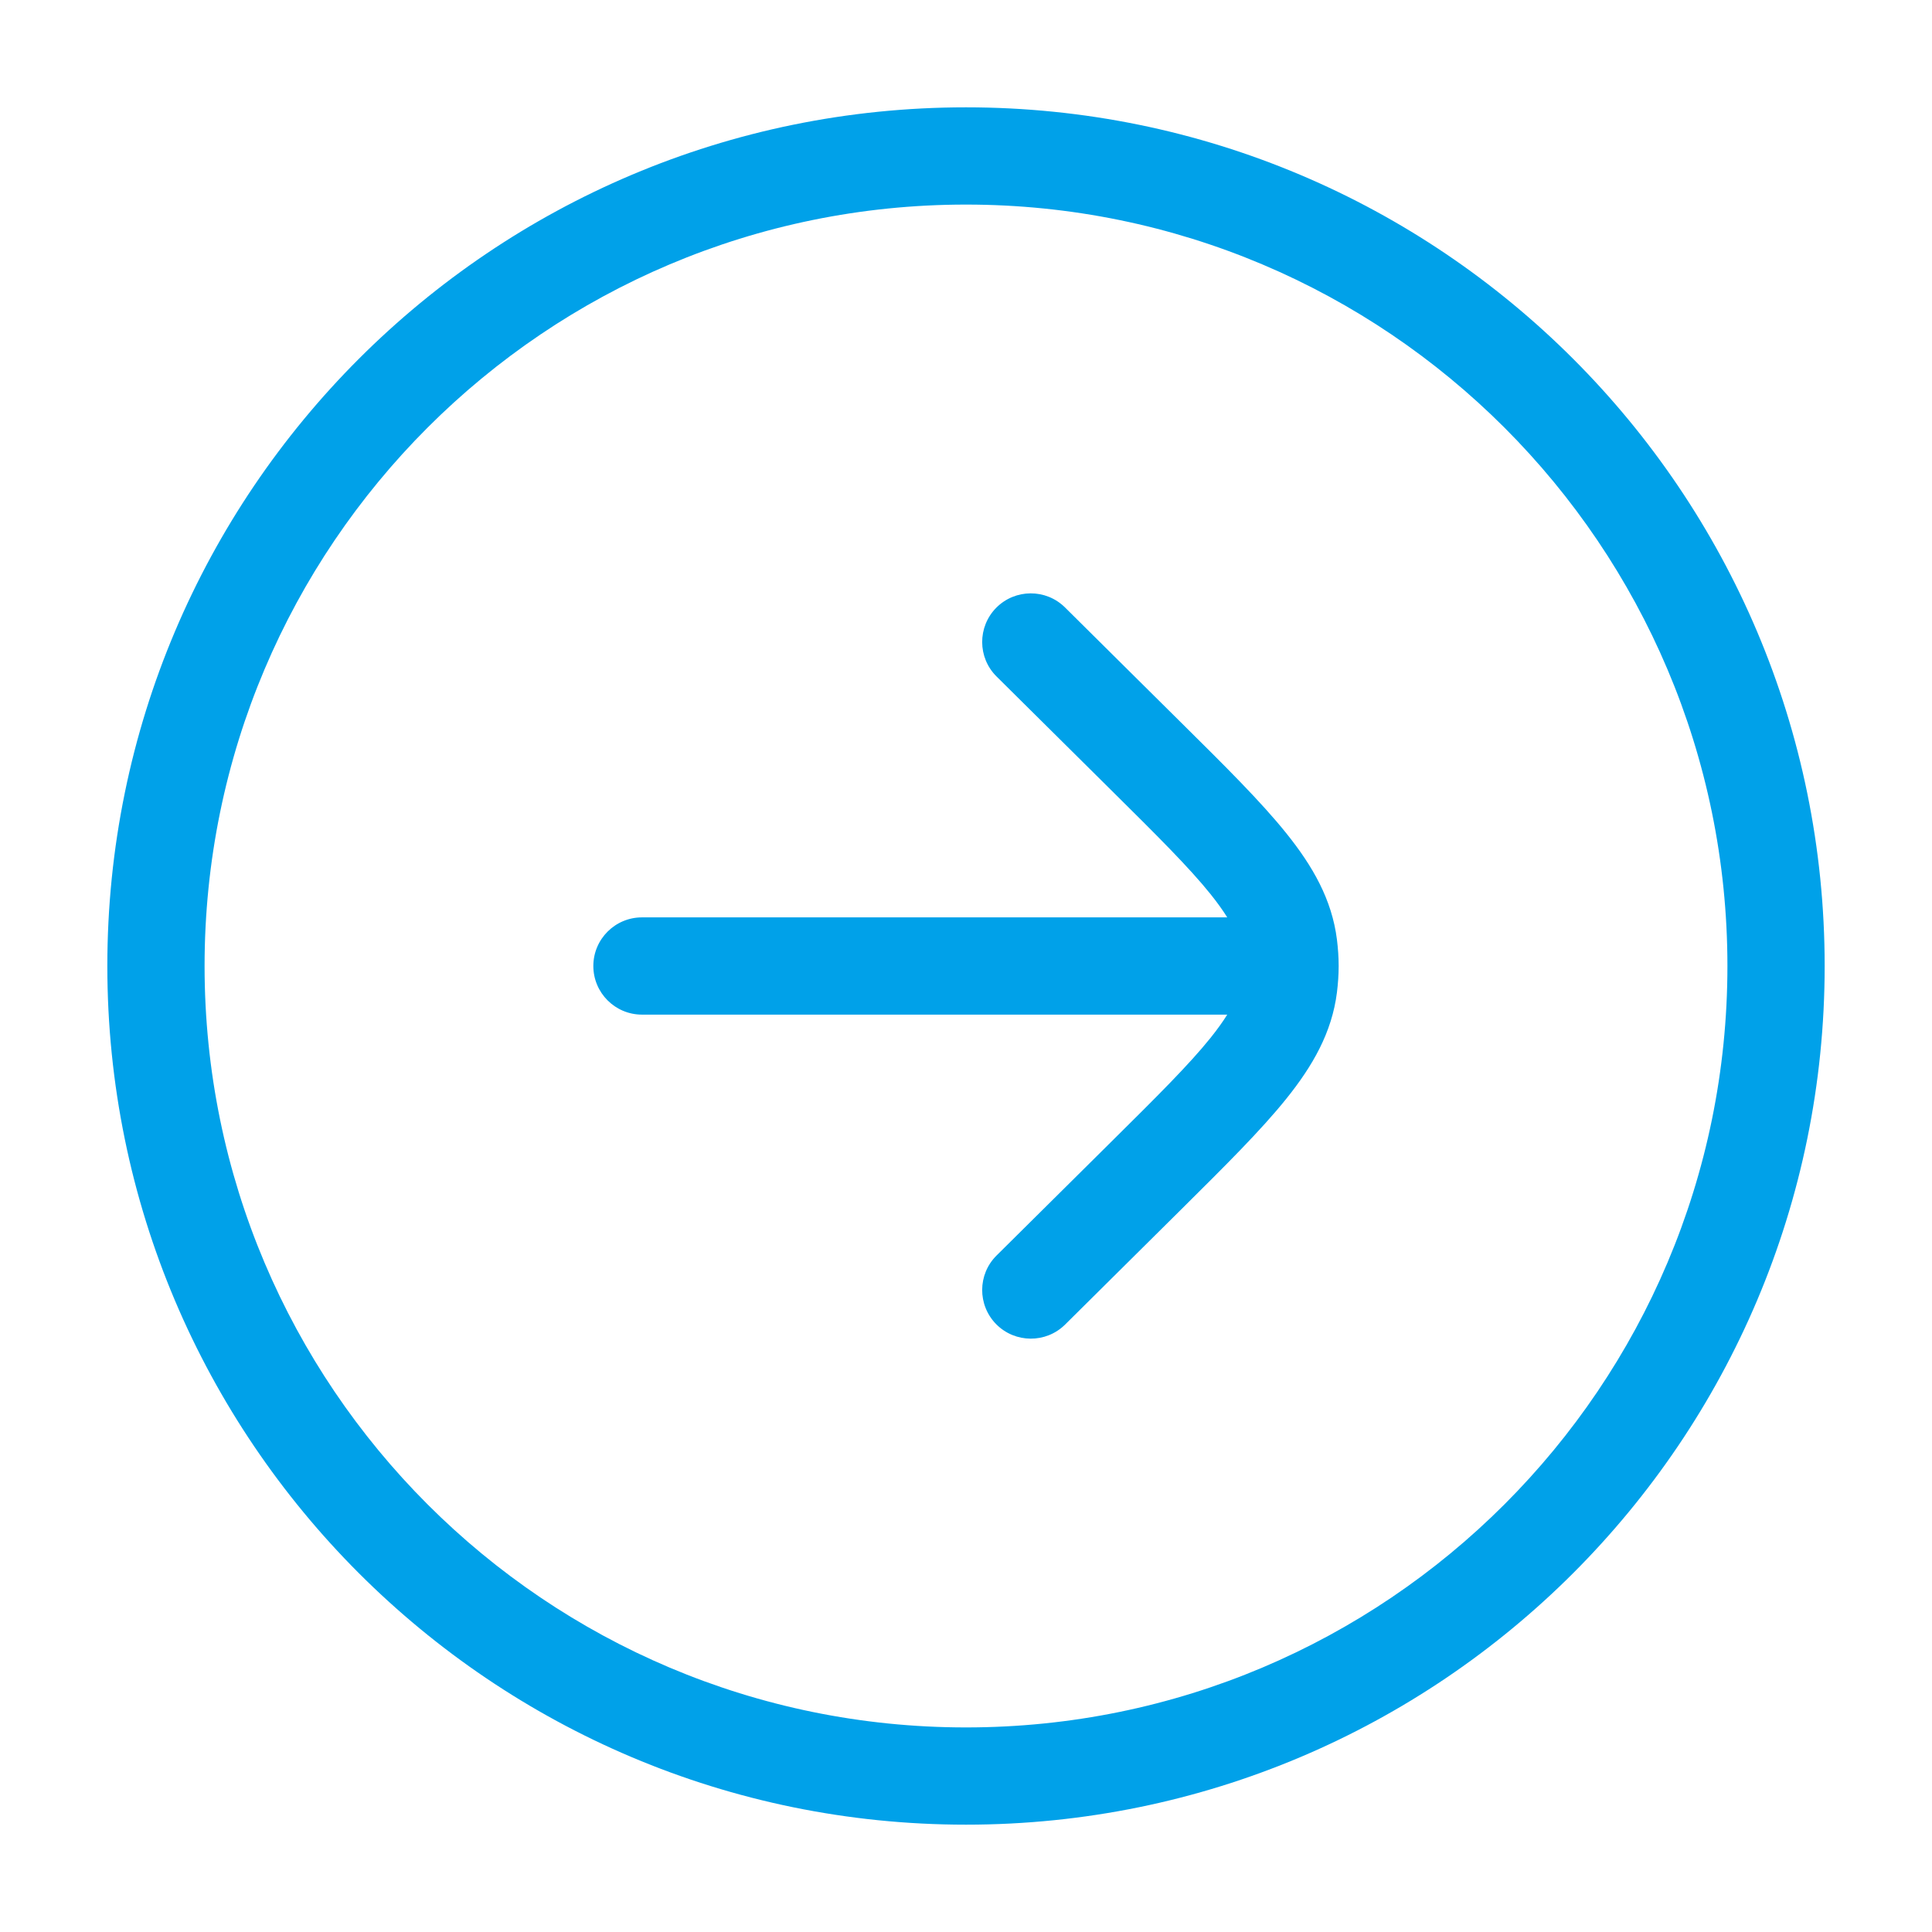
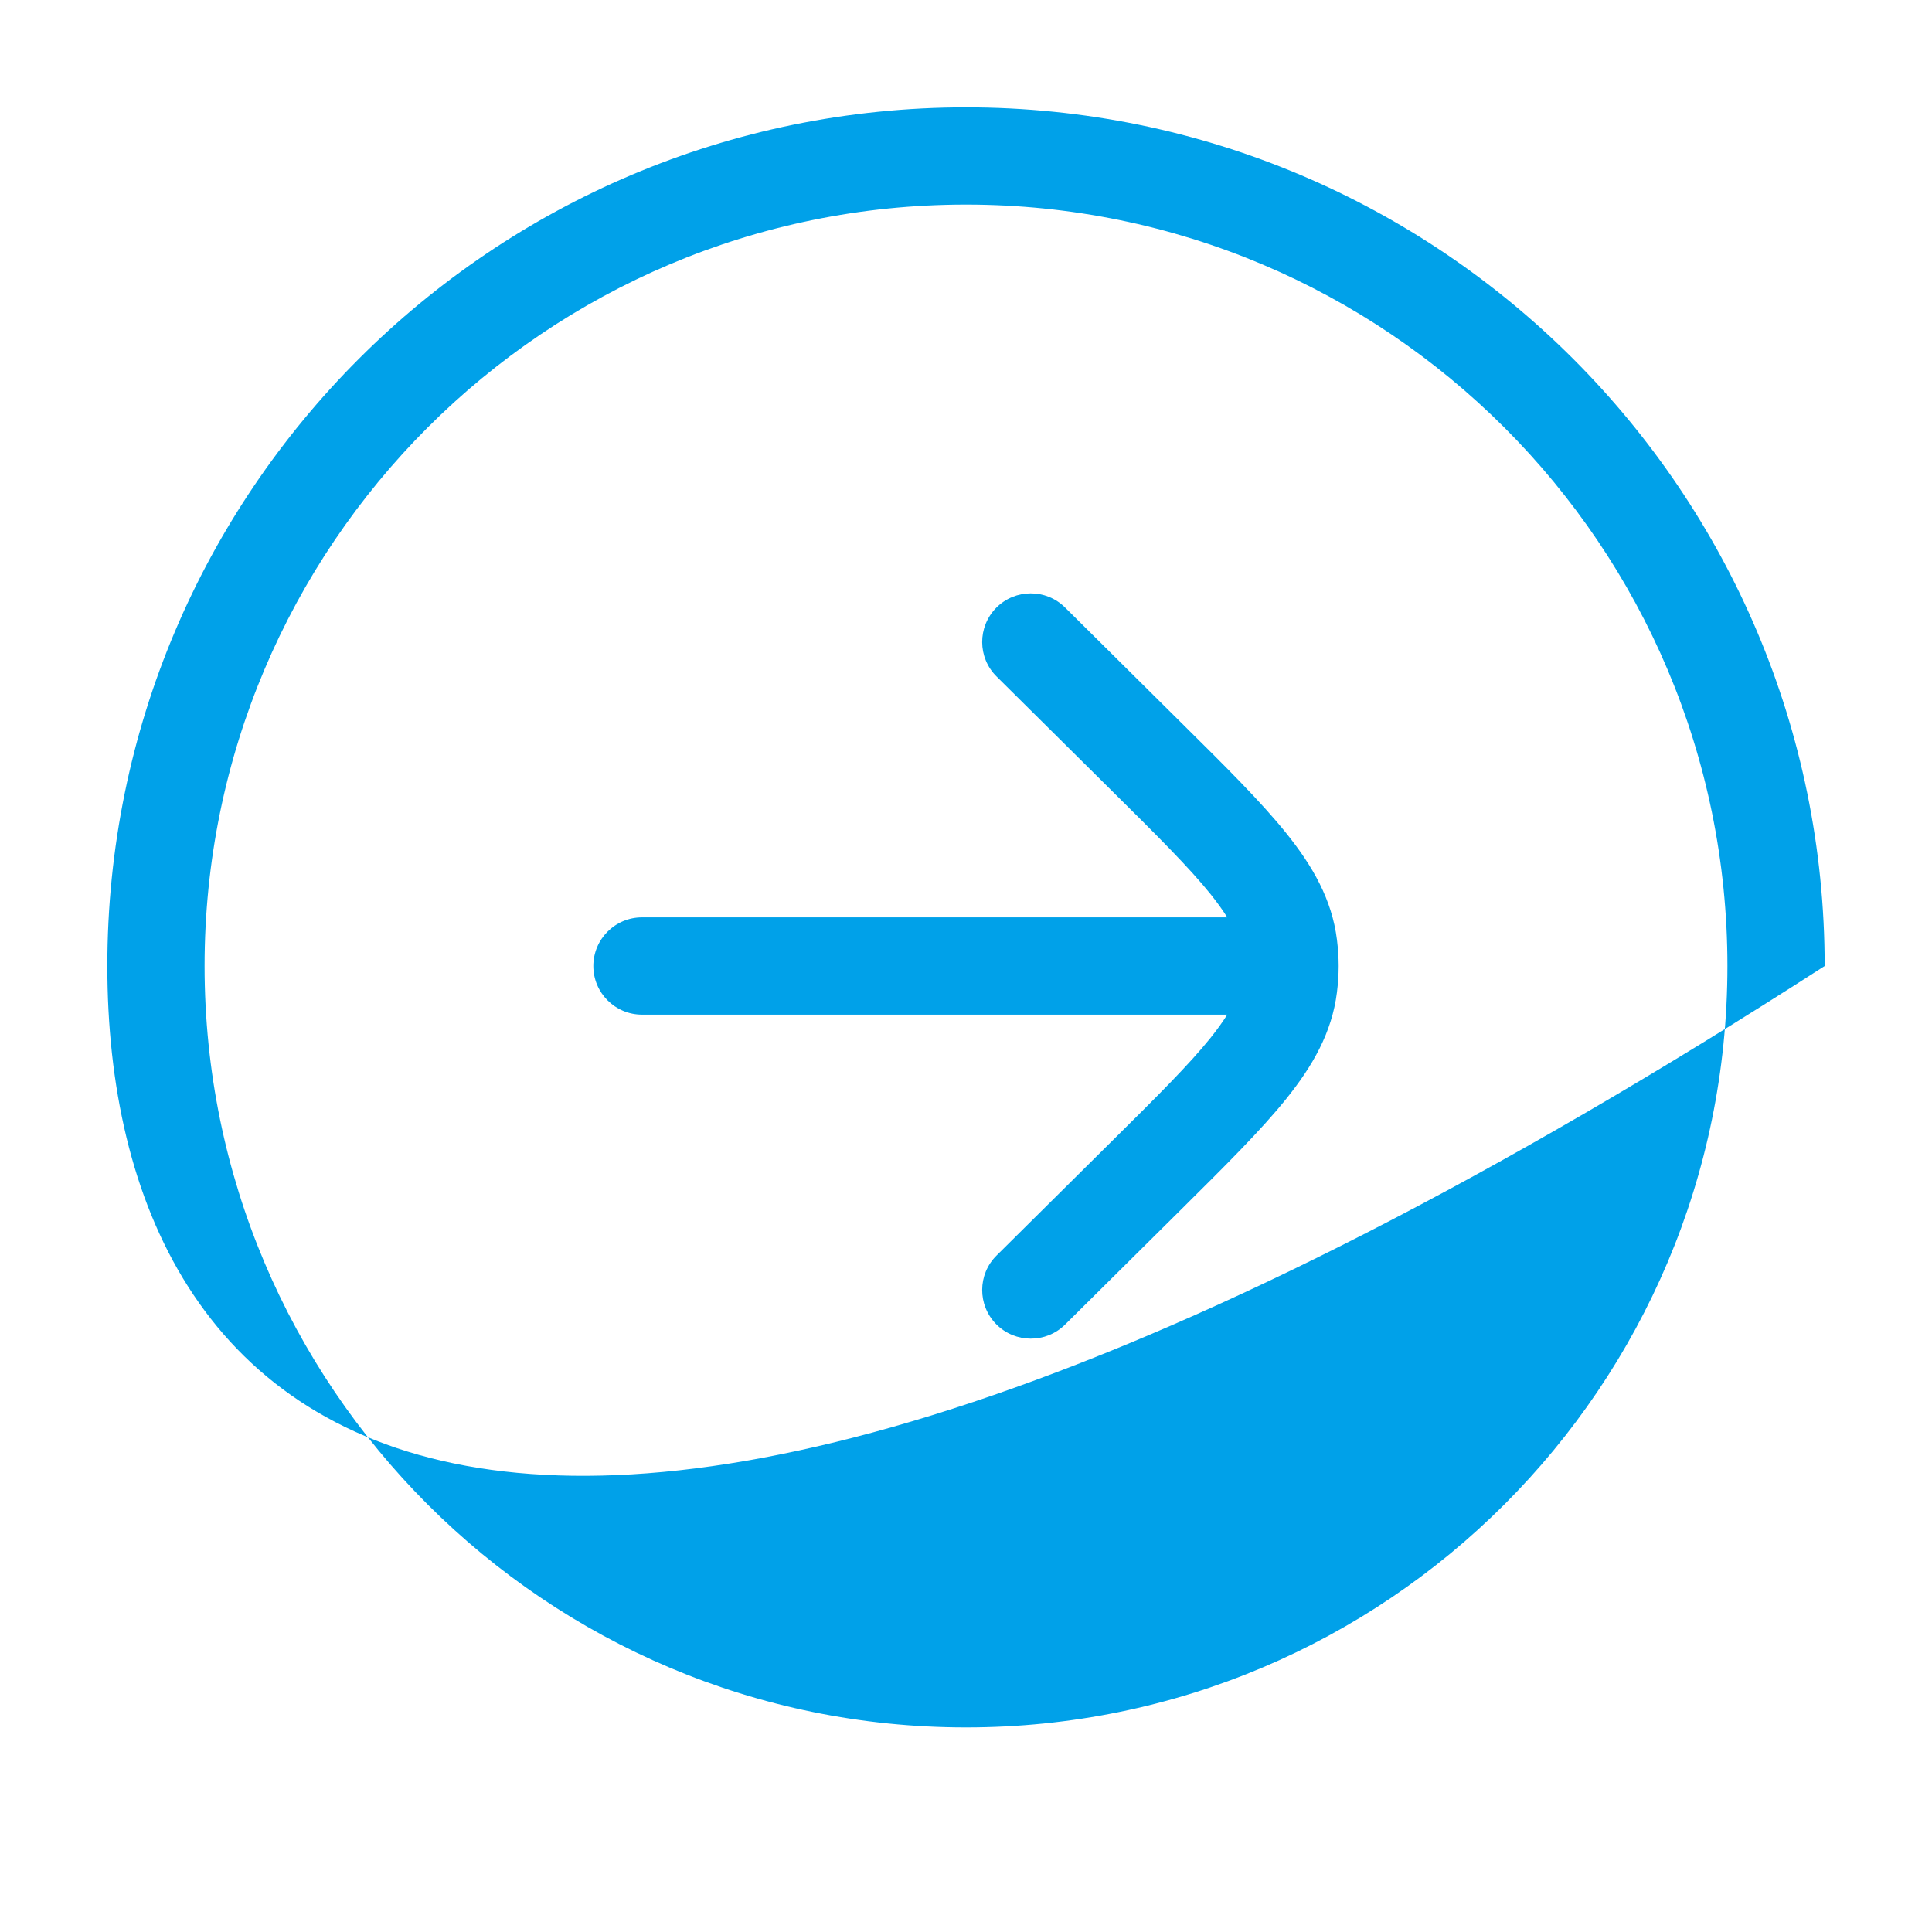
<svg xmlns="http://www.w3.org/2000/svg" width="18" height="18" viewBox="0 0 18 18" fill="none">
-   <path fill-rule="evenodd" clip-rule="evenodd" d="M9 1.906C5.082 1.906 1.906 5.082 1.906 9C1.906 12.918 5.082 16.094 9 16.094C12.918 16.094 16.094 12.918 16.094 9C16.094 5.082 12.918 1.906 9 1.906ZM1 9C1 4.582 4.582 1 9 1C13.418 1 17 4.582 17 9C17 13.418 13.418 17 9 17C4.582 17 1 13.418 1 9ZM9.282 5.662C9.458 5.485 9.745 5.483 9.923 5.66L11.006 6.734C11.414 7.138 11.748 7.469 11.984 7.763C12.23 8.069 12.409 8.38 12.456 8.754C12.466 8.835 12.472 8.918 12.472 9C12.472 9.082 12.466 9.165 12.456 9.246C12.409 9.62 12.23 9.931 11.984 10.237C11.748 10.531 11.414 10.862 11.006 11.267L9.923 12.341C9.745 12.517 9.458 12.515 9.282 12.338C9.106 12.16 9.107 11.873 9.285 11.697L10.349 10.642C10.781 10.214 11.078 9.919 11.278 9.67C11.343 9.589 11.394 9.517 11.434 9.453L5.981 9.453C5.731 9.453 5.528 9.25 5.528 9C5.528 8.75 5.731 8.547 5.981 8.547L11.434 8.547C11.394 8.483 11.343 8.411 11.278 8.33C11.078 8.081 10.781 7.786 10.349 7.358L9.285 6.303C9.107 6.127 9.106 5.84 9.282 5.662Z" fill="#00A1E9" />
+   <path fill-rule="evenodd" clip-rule="evenodd" d="M9 1.906C5.082 1.906 1.906 5.082 1.906 9C1.906 12.918 5.082 16.094 9 16.094C12.918 16.094 16.094 12.918 16.094 9C16.094 5.082 12.918 1.906 9 1.906ZM1 9C1 4.582 4.582 1 9 1C13.418 1 17 4.582 17 9C4.582 17 1 13.418 1 9ZM9.282 5.662C9.458 5.485 9.745 5.483 9.923 5.66L11.006 6.734C11.414 7.138 11.748 7.469 11.984 7.763C12.23 8.069 12.409 8.38 12.456 8.754C12.466 8.835 12.472 8.918 12.472 9C12.472 9.082 12.466 9.165 12.456 9.246C12.409 9.62 12.23 9.931 11.984 10.237C11.748 10.531 11.414 10.862 11.006 11.267L9.923 12.341C9.745 12.517 9.458 12.515 9.282 12.338C9.106 12.16 9.107 11.873 9.285 11.697L10.349 10.642C10.781 10.214 11.078 9.919 11.278 9.67C11.343 9.589 11.394 9.517 11.434 9.453L5.981 9.453C5.731 9.453 5.528 9.25 5.528 9C5.528 8.75 5.731 8.547 5.981 8.547L11.434 8.547C11.394 8.483 11.343 8.411 11.278 8.33C11.078 8.081 10.781 7.786 10.349 7.358L9.285 6.303C9.107 6.127 9.106 5.84 9.282 5.662Z" fill="#00A1E9" />
</svg>